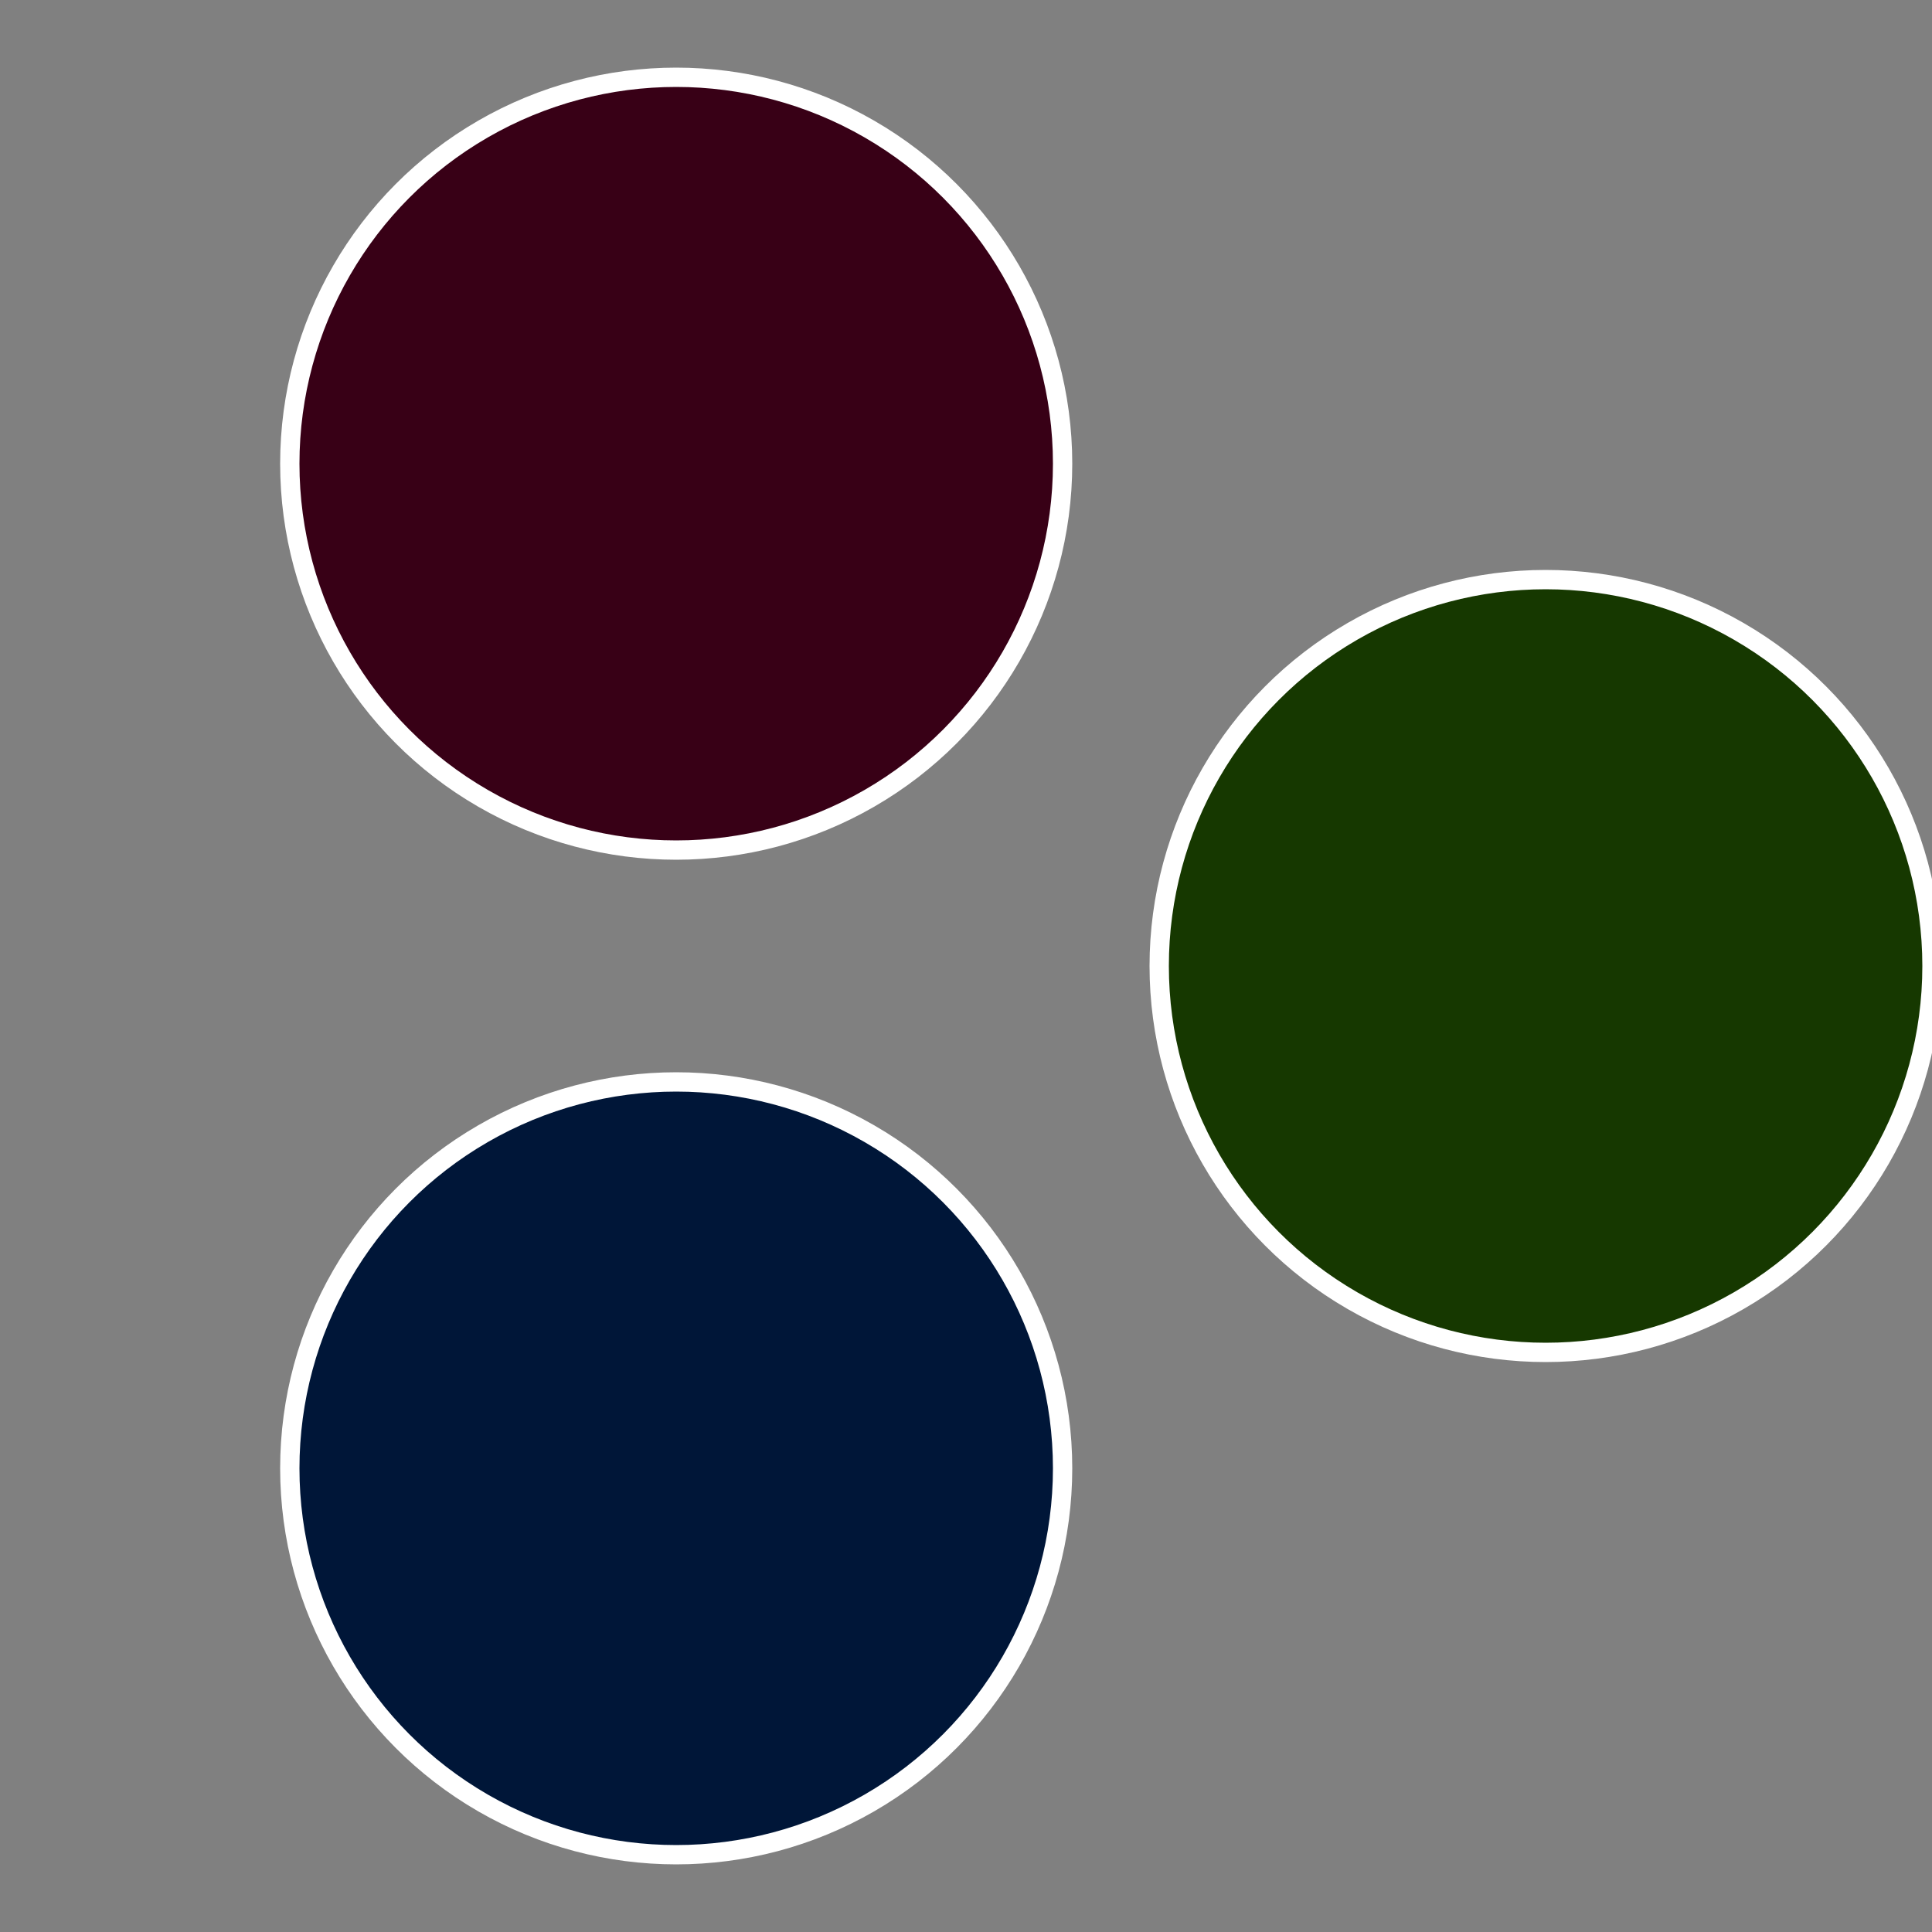
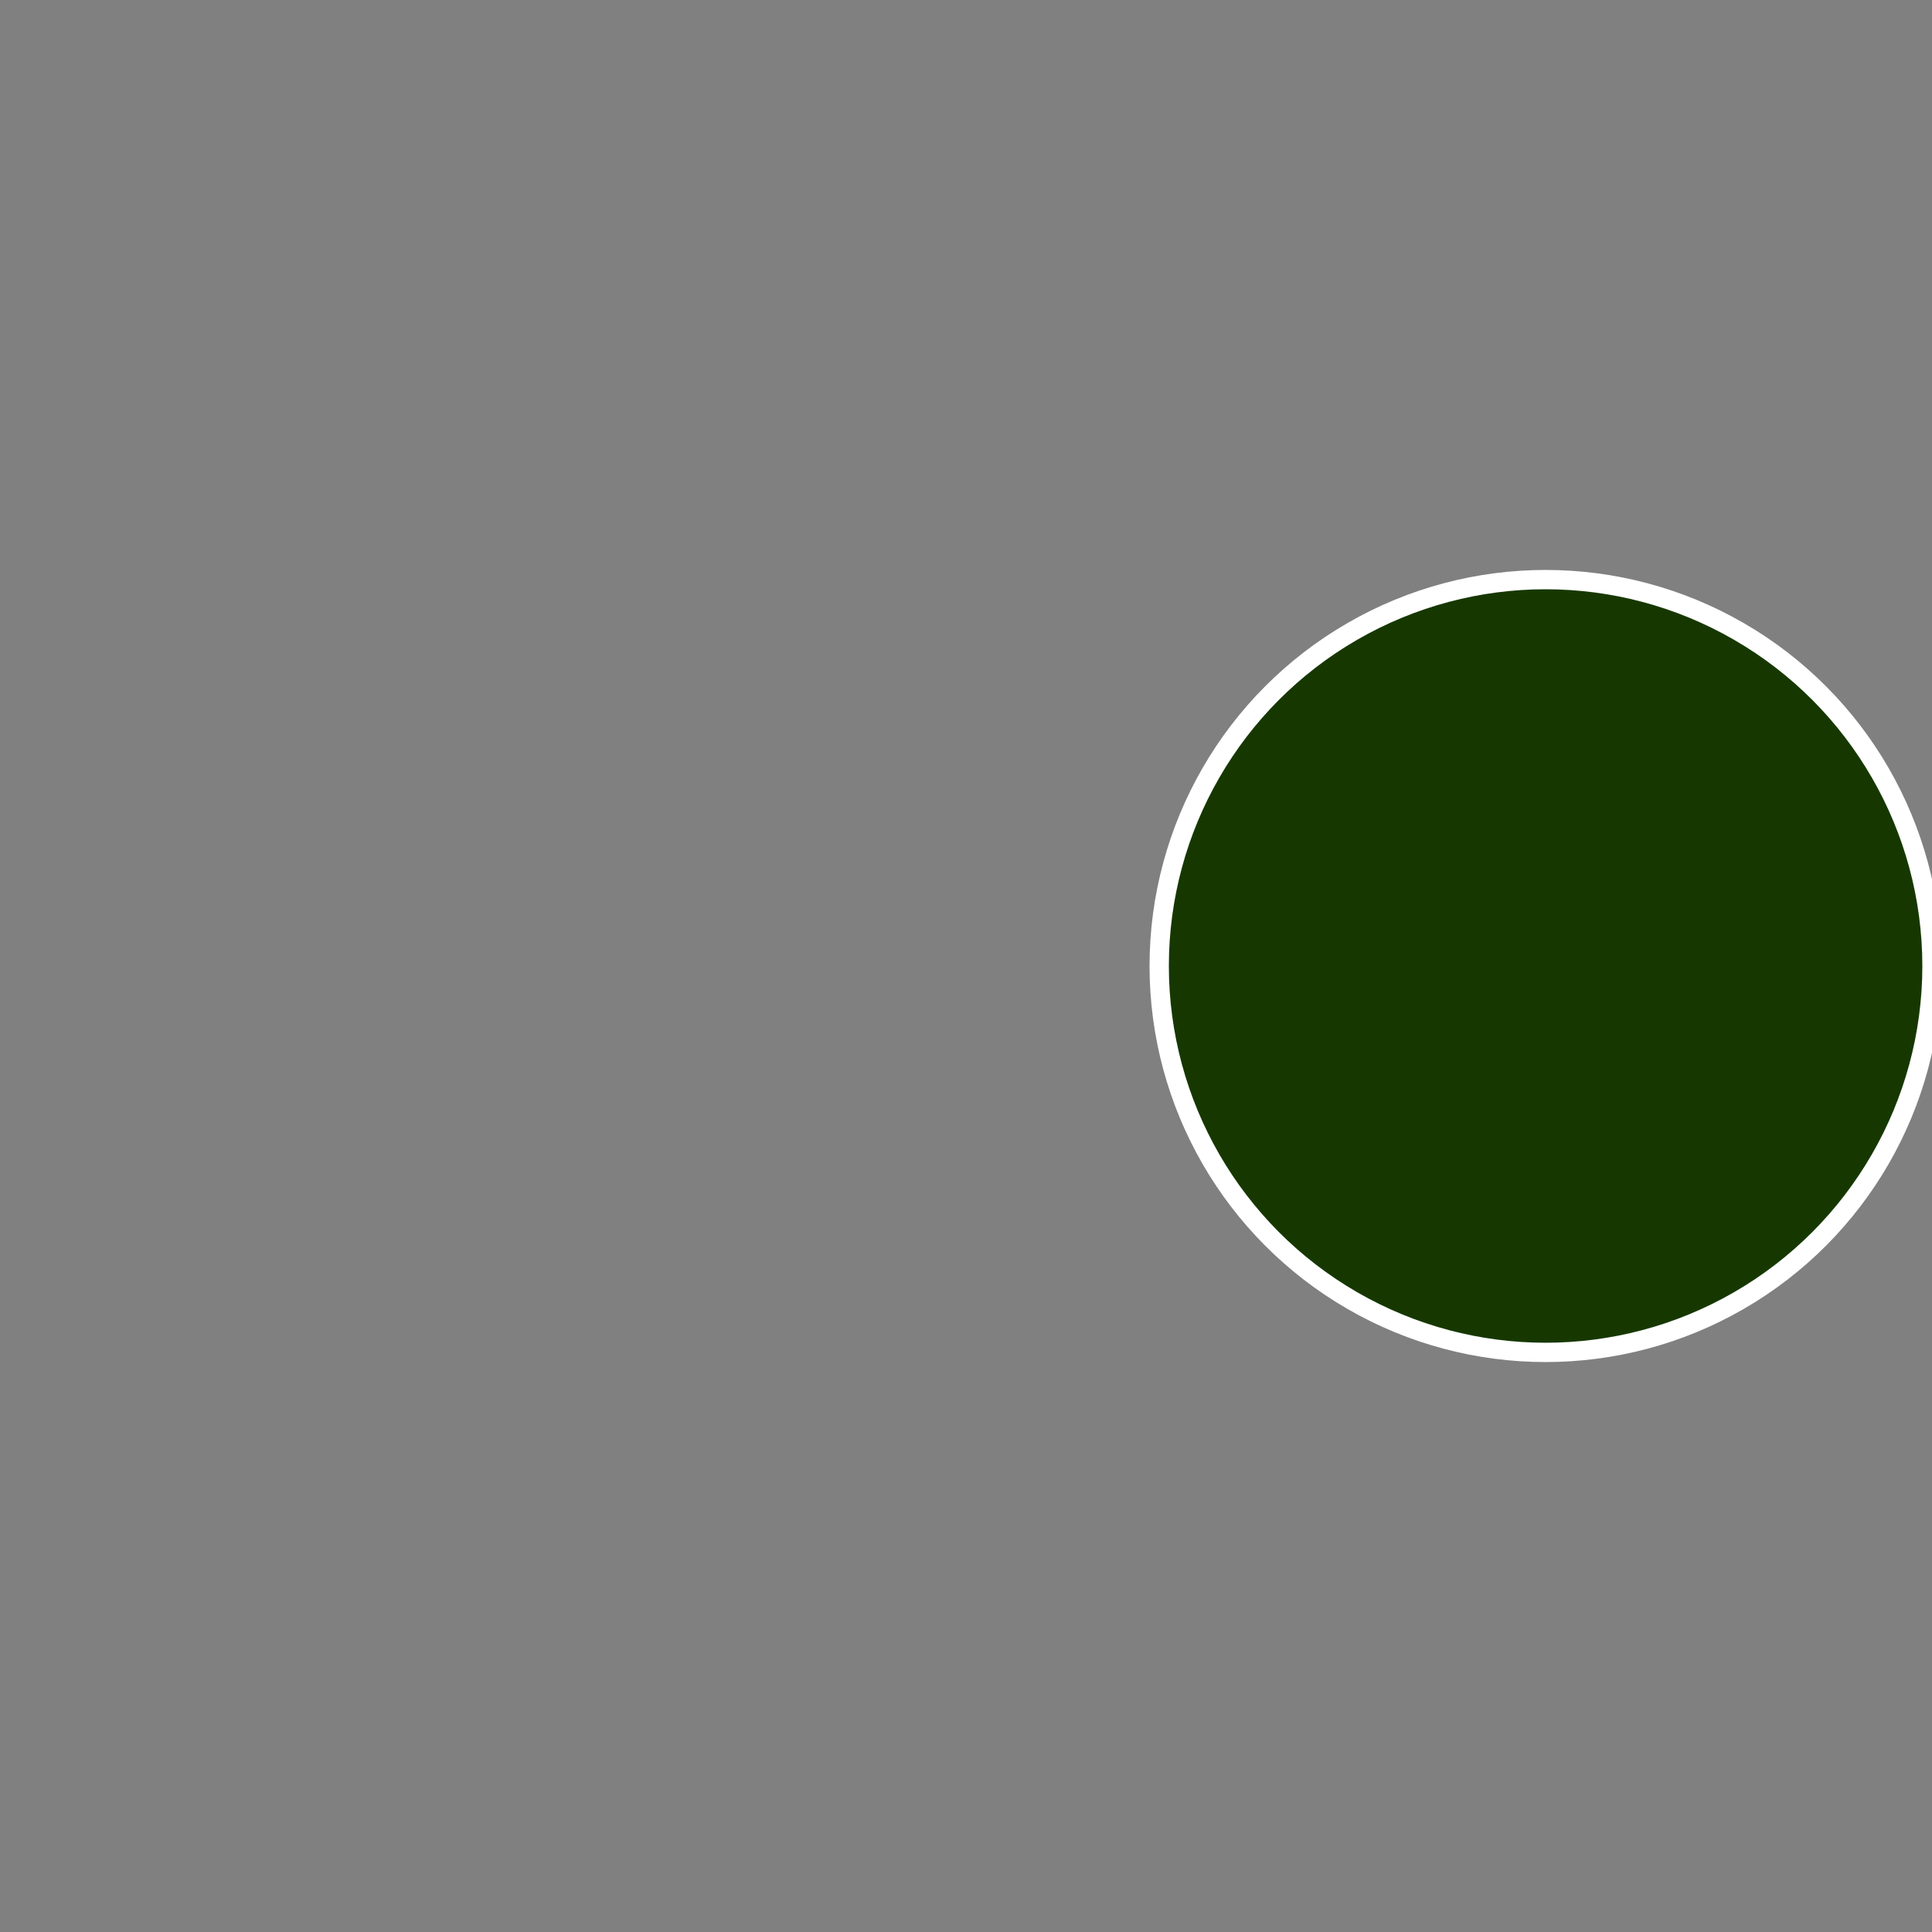
<svg xmlns="http://www.w3.org/2000/svg" width="500" height="500" viewBox="-1 -1 2 2">
  <rect x="-1" y="-1" width="2" height="2" fill="#808080" stroke="none" />
  <circle cx="0.6" cy="0" r="0.4" fill="#163800" stroke="#fff" stroke-width="1%" />
-   <circle cx="-0.3" cy="0.52" r="0.4" fill="#001638" stroke="#fff" stroke-width="1%" />
-   <circle cx="-0.3" cy="-0.52" r="0.4" fill="#380016" stroke="#fff" stroke-width="1%" />
</svg>